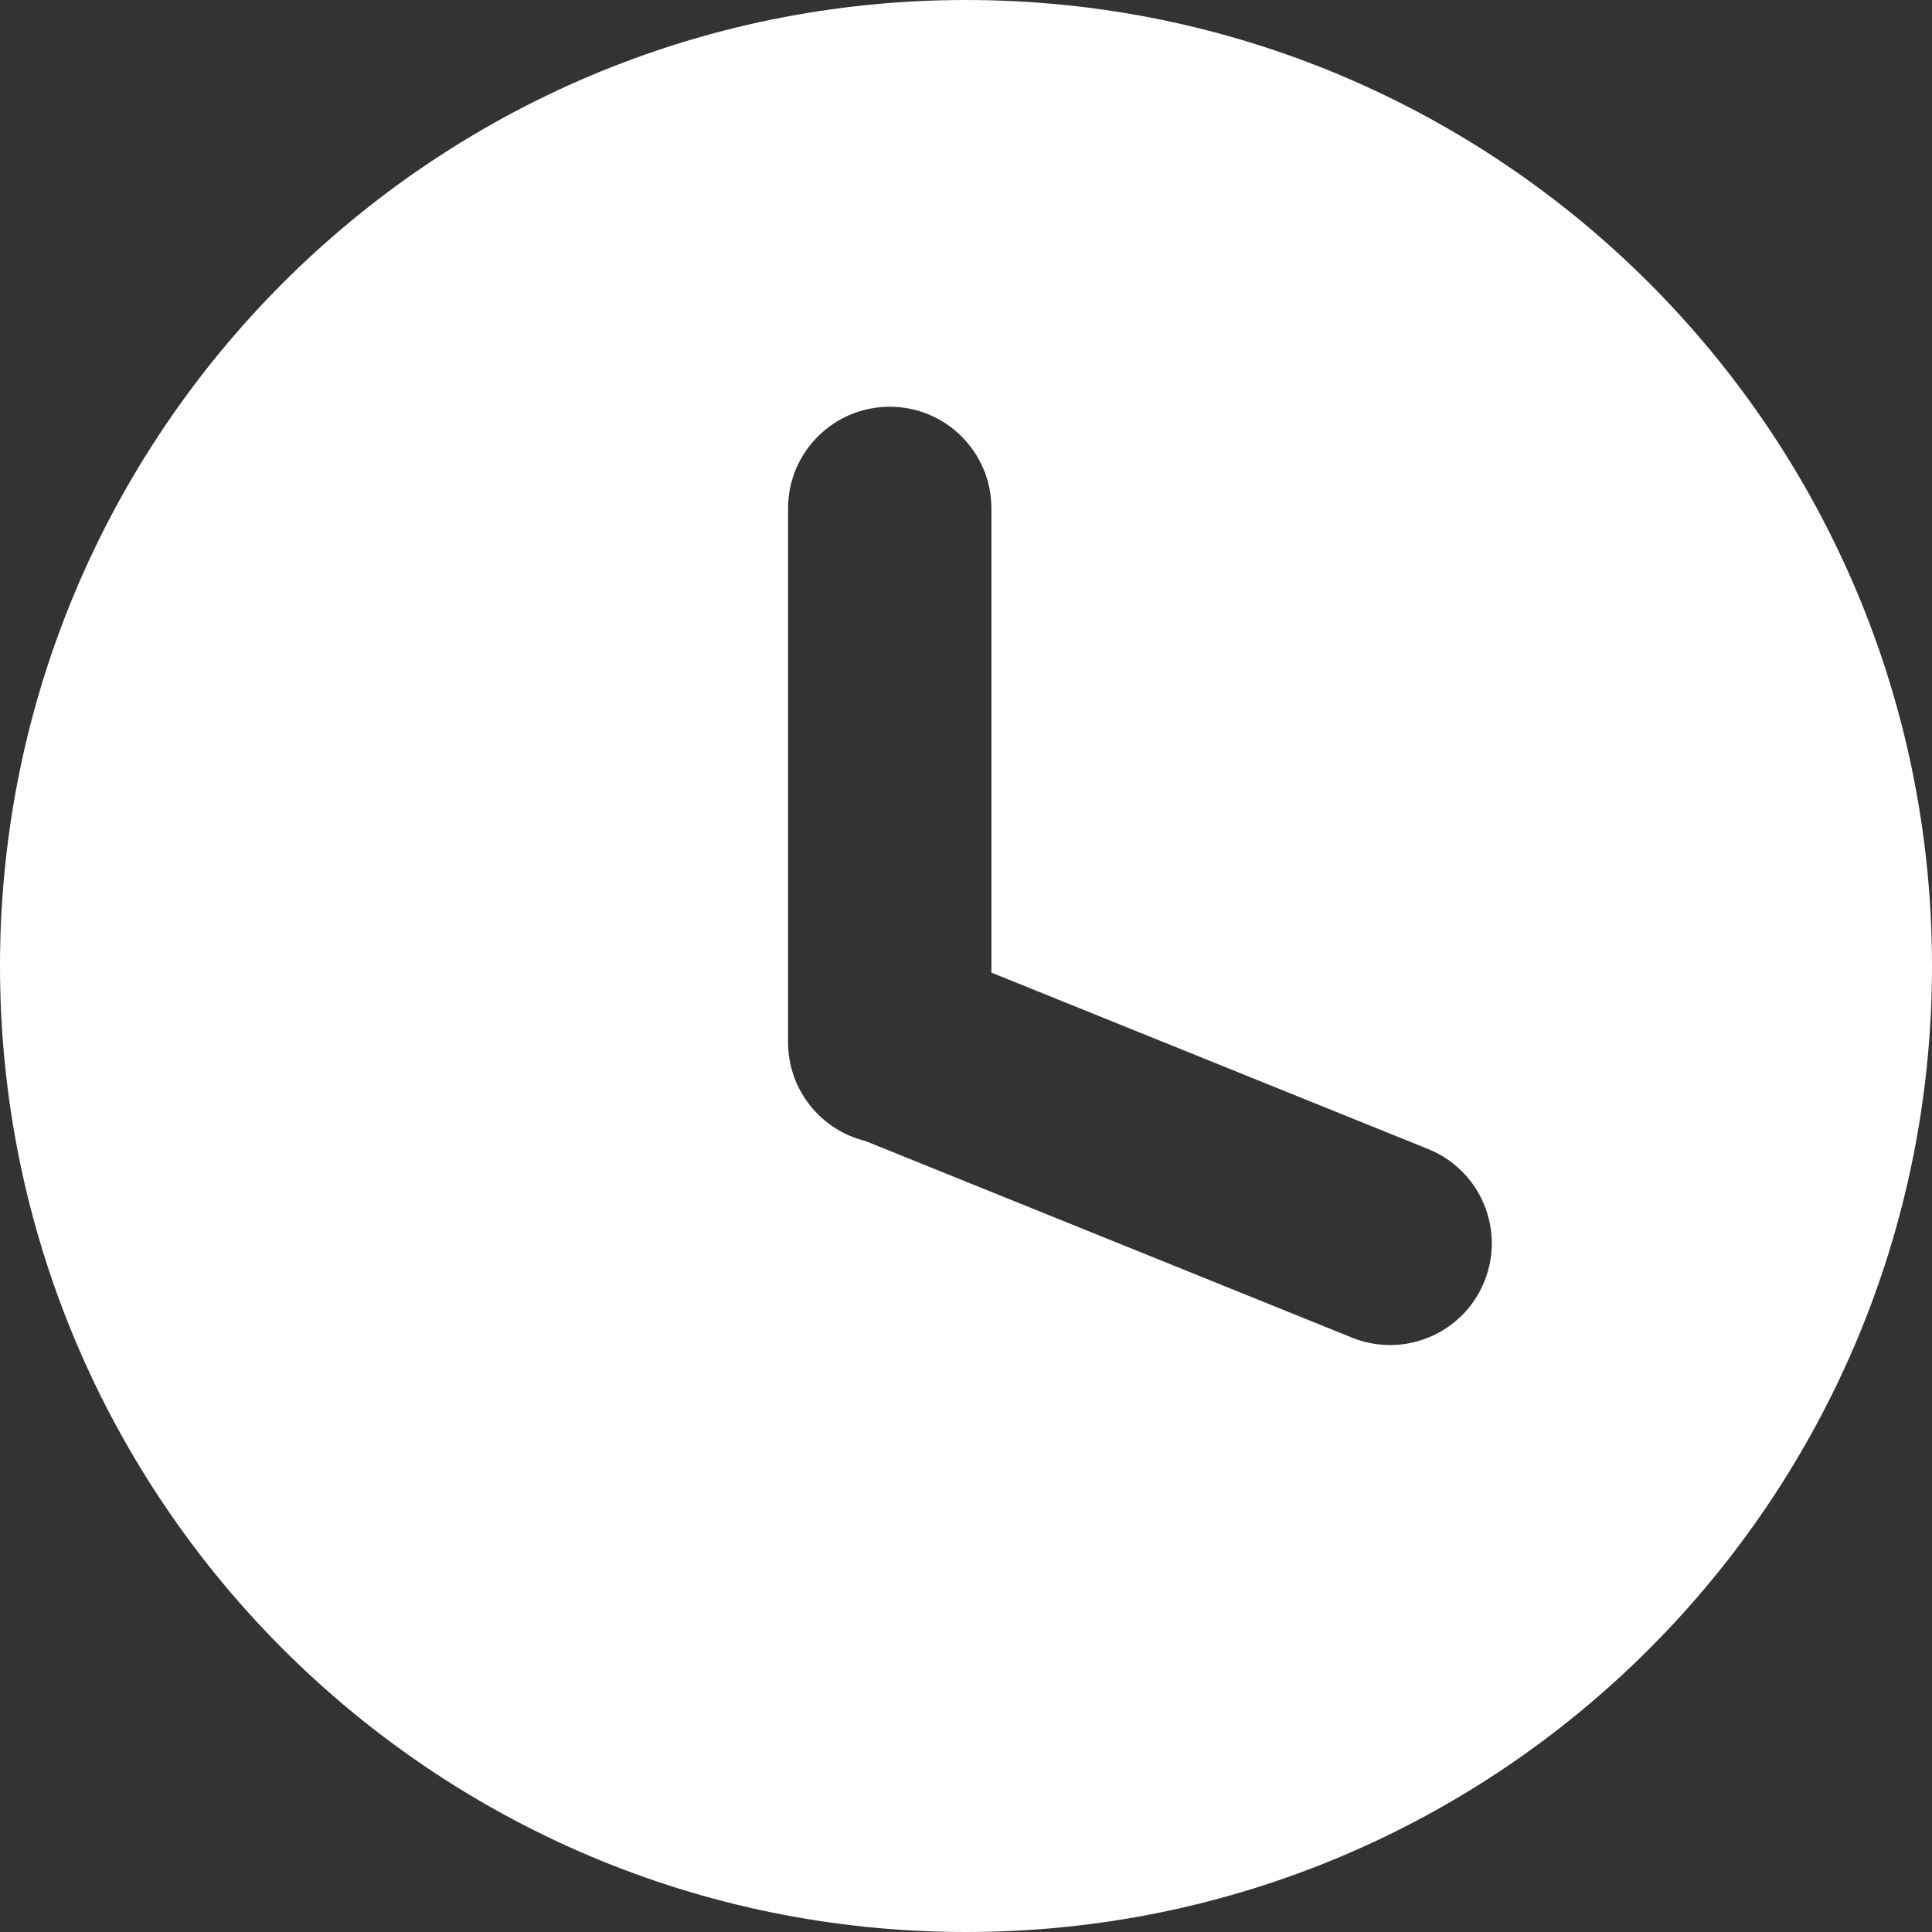
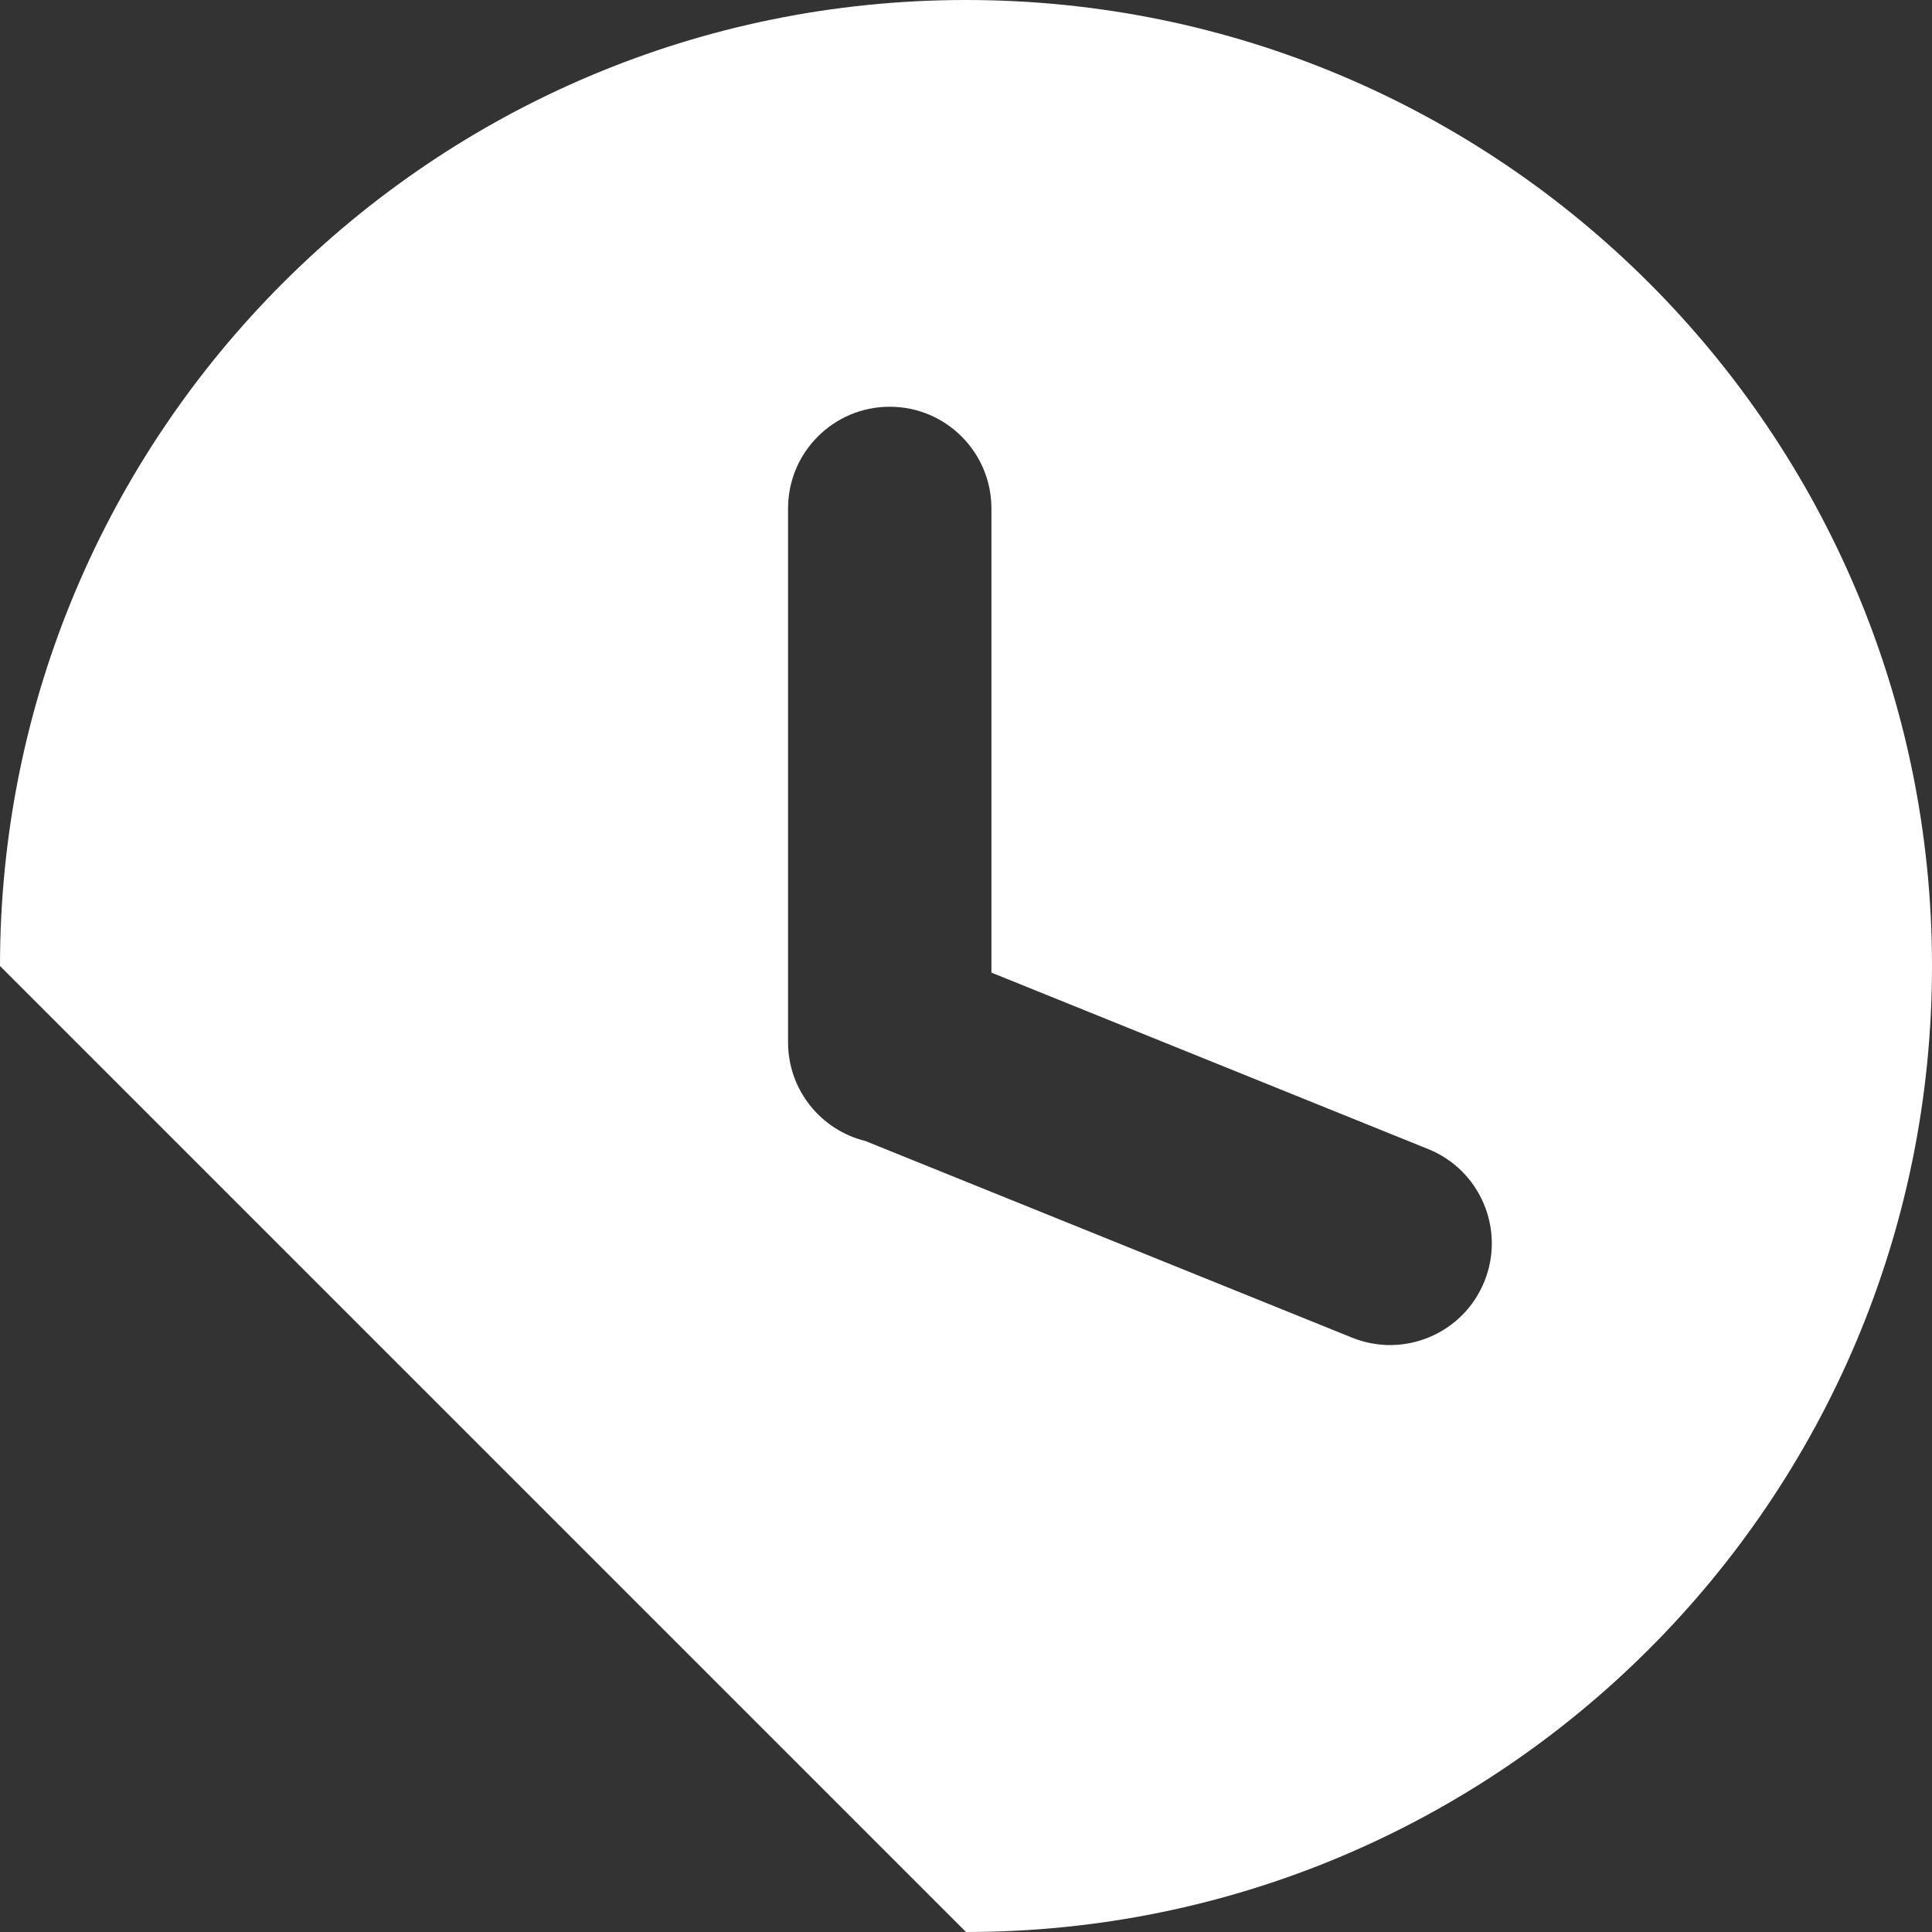
<svg xmlns="http://www.w3.org/2000/svg" width="76" height="76" viewBox="0 0 76 76" fill="none">
  <rect x="0" y="0" width="76" height="76" fill="#333333" stroke="none" />
-   <path fill-rule="evenodd" clip-rule="evenodd" d="M38 76C58.987 76 76 58.987 76 38C76 17.013 58.987 0 38 0C17.013 0 0 17.013 0 38C0 58.987 17.013 76 38 76ZM31 20C31 17.791 32.791 16 35 16C37.209 16 39 17.791 39 20V38.26L56.182 45.202C58.23 46.029 59.22 48.36 58.392 50.409C57.565 52.457 55.233 53.447 53.185 52.619L34.041 44.884C32.295 44.455 31 42.879 31 41V20Z" fill="white" />
+   <path fill-rule="evenodd" clip-rule="evenodd" d="M38 76C58.987 76 76 58.987 76 38C76 17.013 58.987 0 38 0C17.013 0 0 17.013 0 38ZM31 20C31 17.791 32.791 16 35 16C37.209 16 39 17.791 39 20V38.26L56.182 45.202C58.23 46.029 59.22 48.36 58.392 50.409C57.565 52.457 55.233 53.447 53.185 52.619L34.041 44.884C32.295 44.455 31 42.879 31 41V20Z" fill="white" />
</svg>